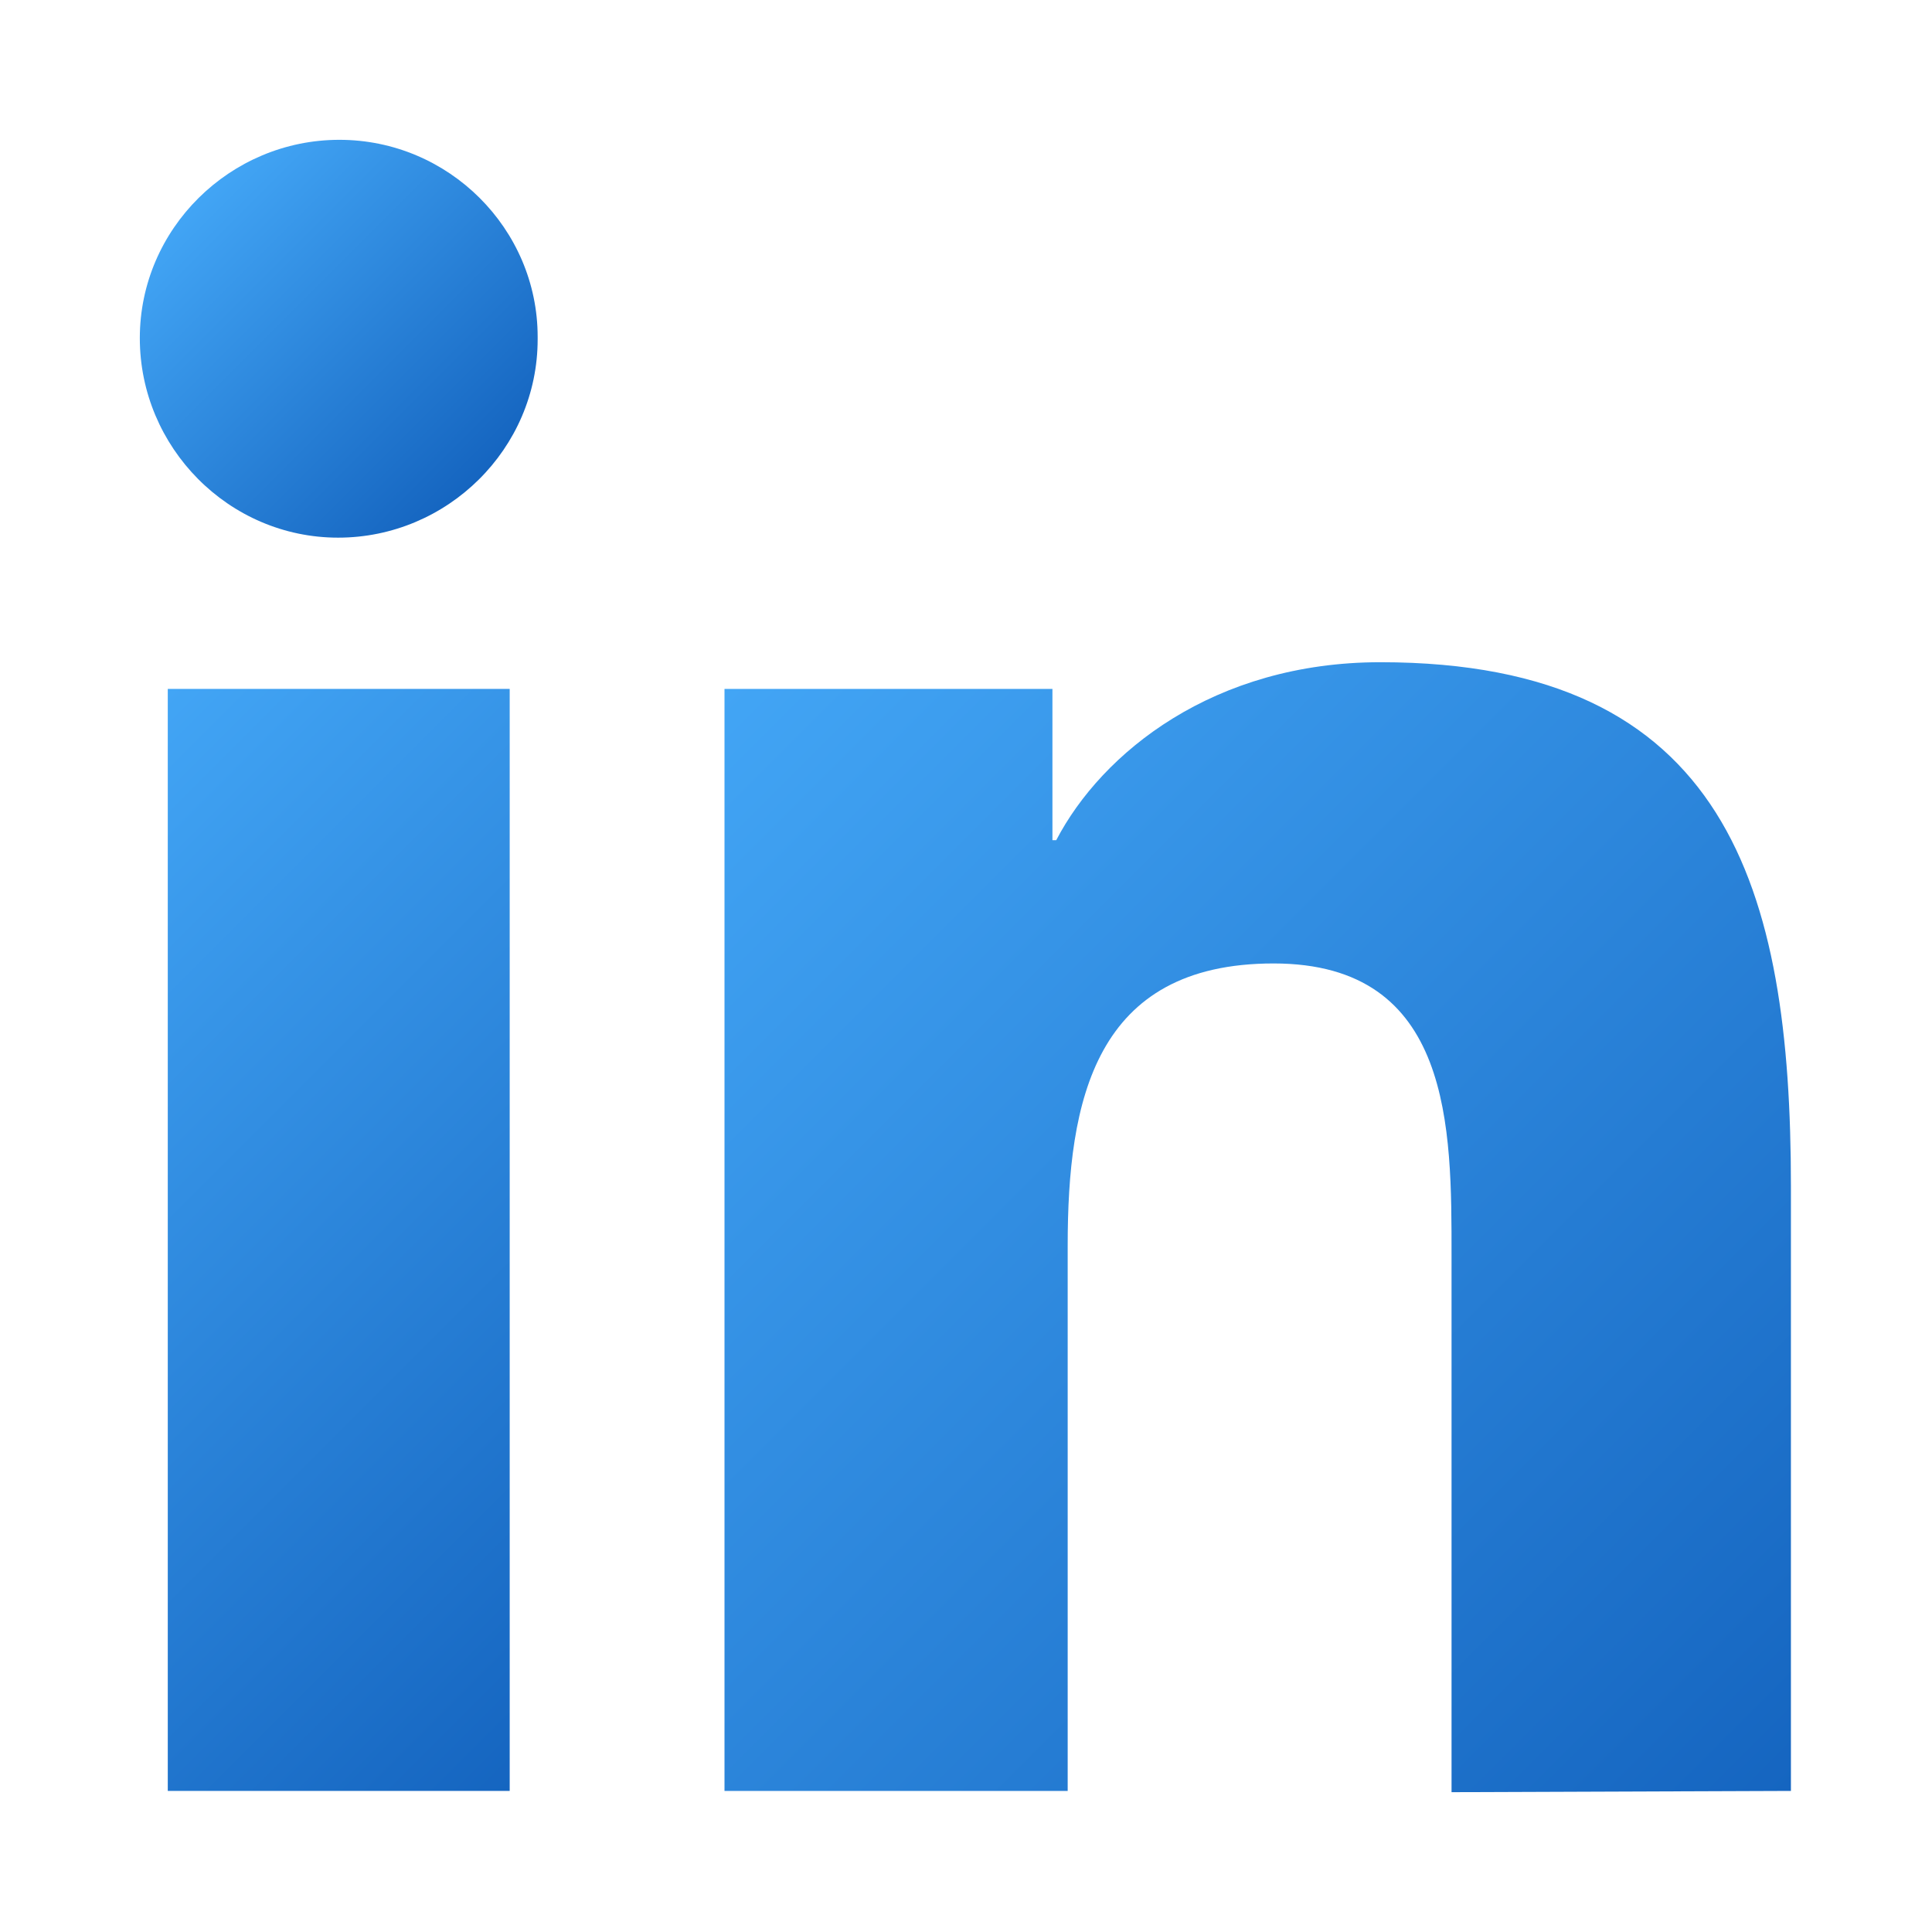
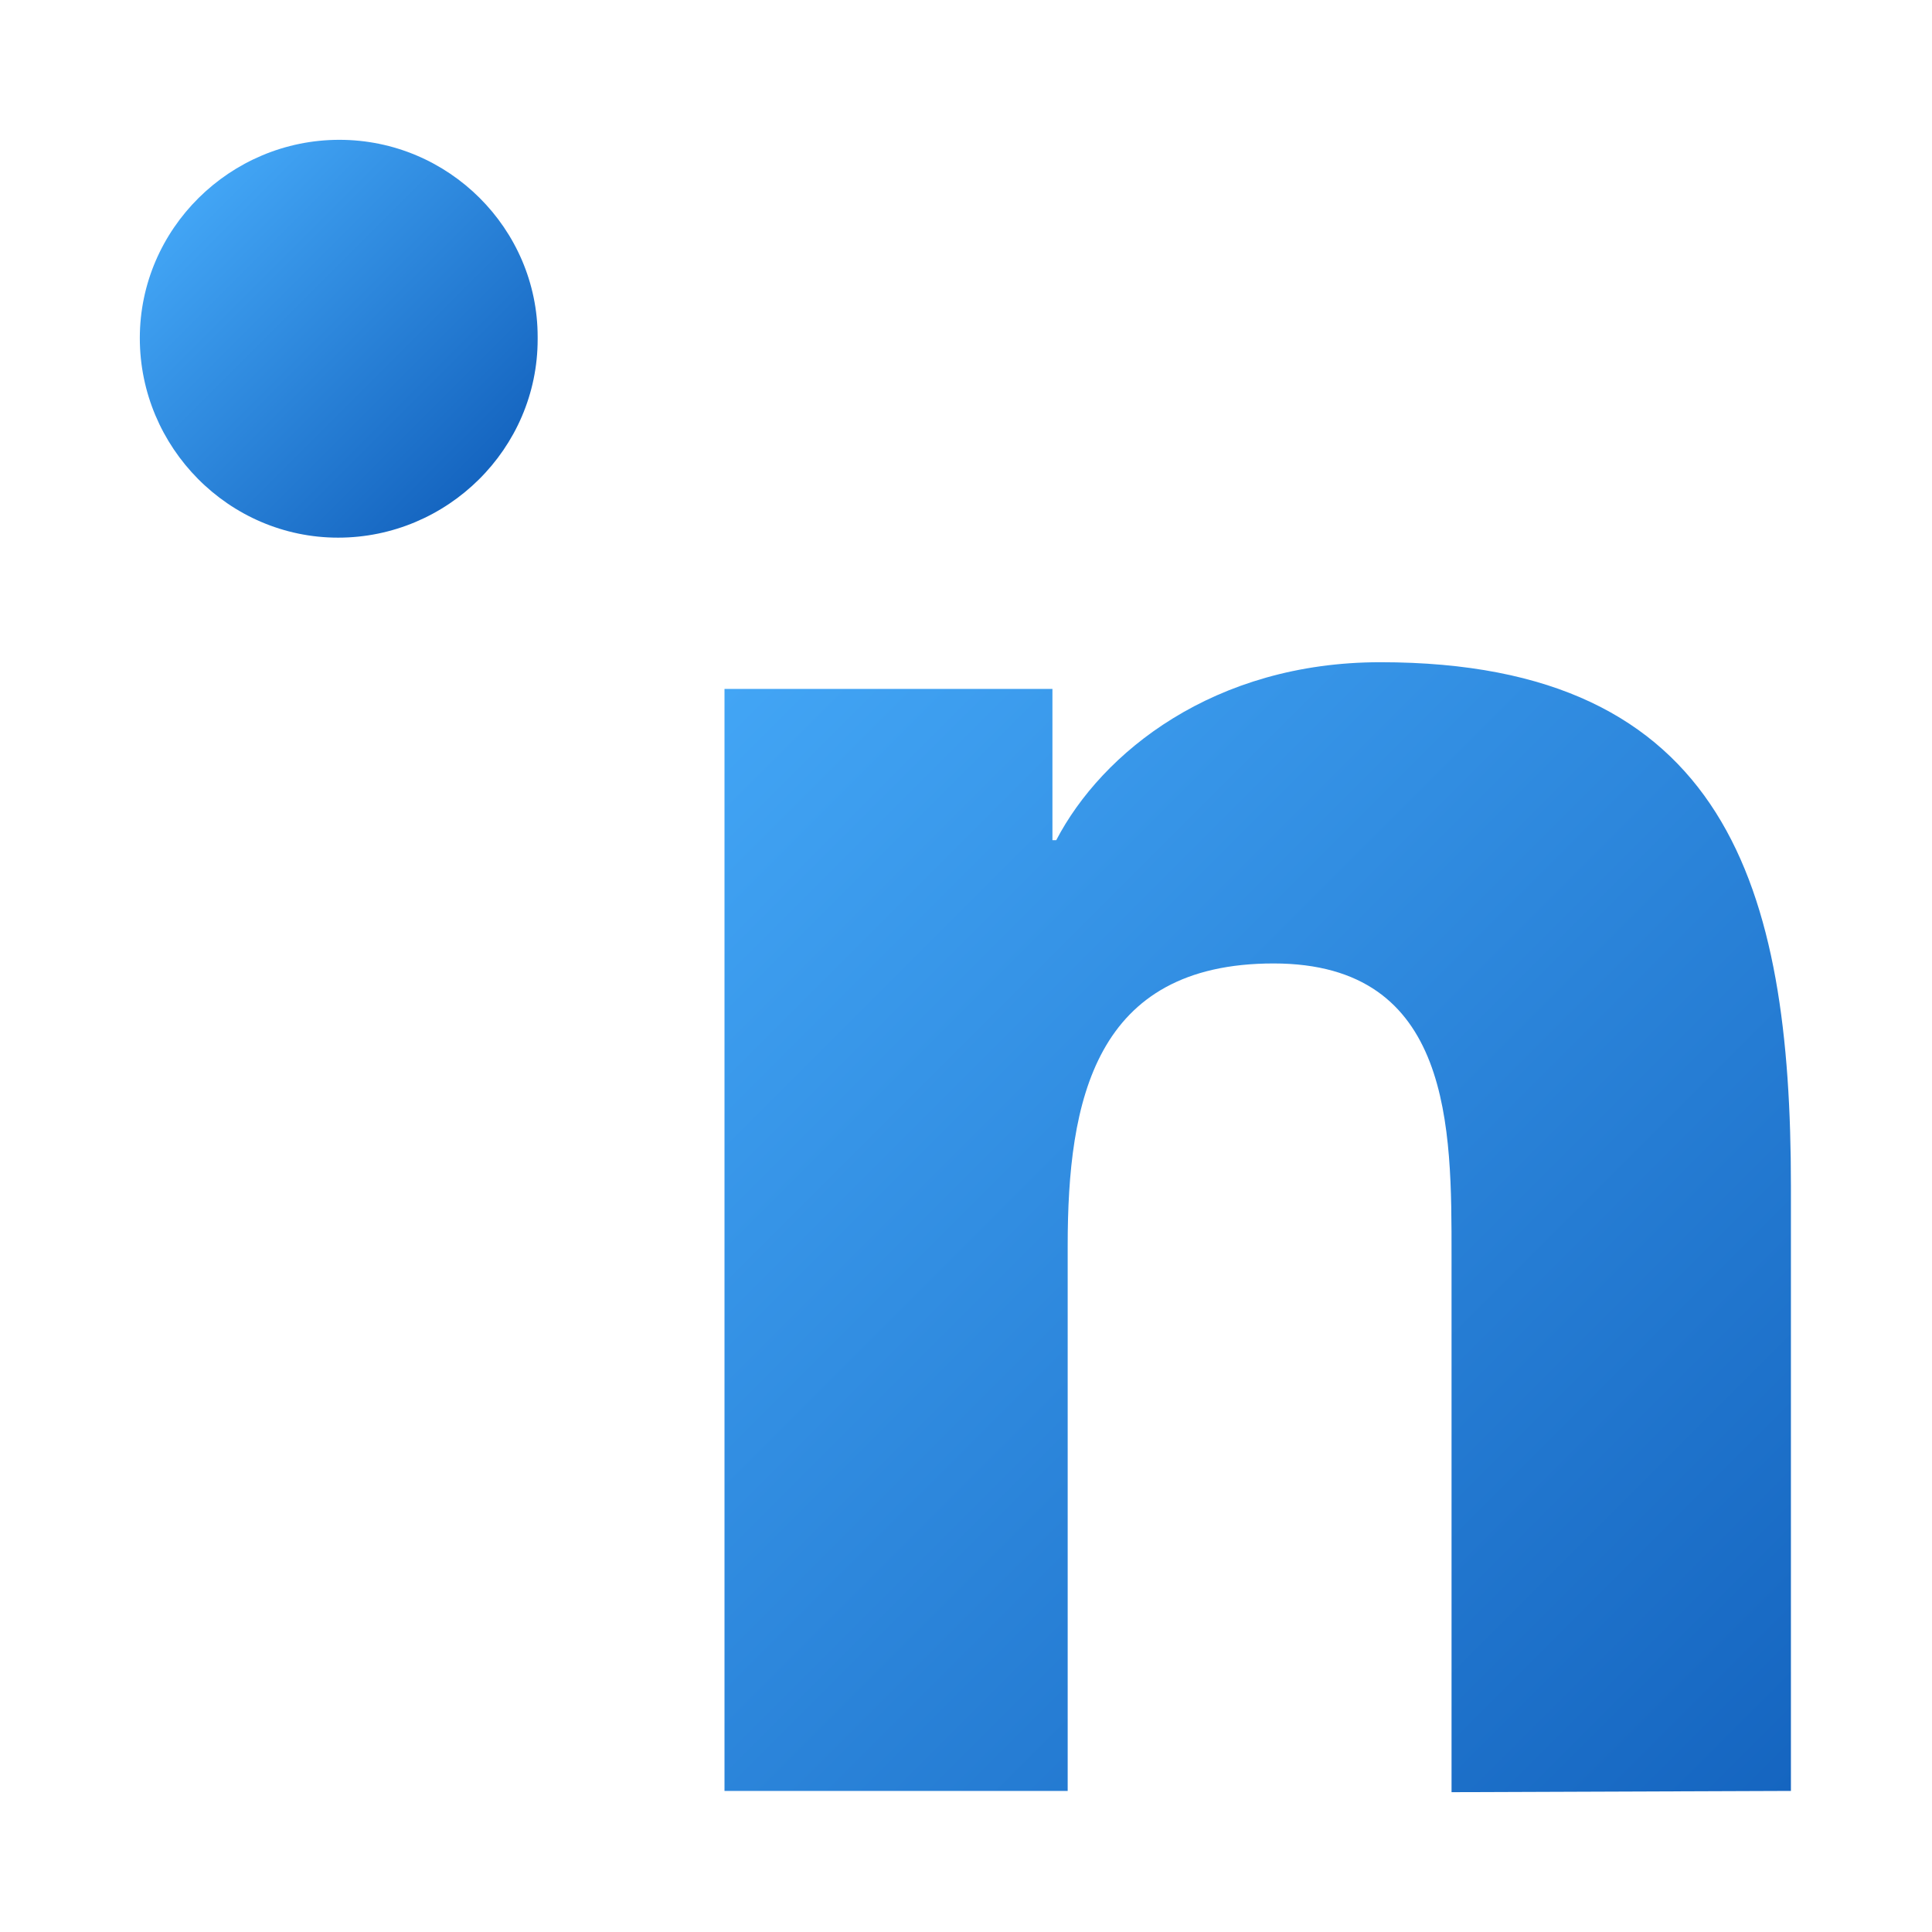
<svg xmlns="http://www.w3.org/2000/svg" xmlns:xlink="http://www.w3.org/1999/xlink" id="Layer_1" enable-background="new 0 0 152 152" height="512" viewBox="0 0 152 152" width="512">
  <linearGradient id="lg1">
    <stop offset="0" stop-color="#42a5f5" />
    <stop offset="1" stop-color="#1565c0" />
  </linearGradient>
  <linearGradient id="SVGID_1_" gradientTransform="matrix(1 0 0 -1 0 -192)" gradientUnits="userSpaceOnUse" x1="52.648" x2="137.935" xlink:href="#lg1" y1="-250.616" y2="-335.903" />
  <linearGradient id="SVGID_2_" gradientTransform="matrix(1 0 0 -1 0 -192)" gradientUnits="userSpaceOnUse" x1="-1.709" x2="55.095" xlink:href="#lg1" y1="-261.152" y2="-317.956" />
  <linearGradient id="SVGID_3_" gradientTransform="matrix(1 0 0 -1 0 -192)" gradientUnits="userSpaceOnUse" x1="15.575" x2="37.689" xlink:href="#lg1" y1="-207.635" y2="-229.748" />
  <g id="Icon">
    <path d="m140.9 140.9v-47.6c0-23.4-5-41.2-32.3-41.2-13.1 0-21.9 7.1-25.5 14h-.3v-11.9h-25.8v86.7h27v-42.9c0-11.4 2.1-22.2 16.2-22.2s14 13 14 23v42.2z" fill="url(#SVGID_1_)" />
-     <path d="m13.2 54.2h26.9v86.7h-26.9z" fill="url(#SVGID_2_)" />
    <path d="m26.7 11c-8.6 0-15.7 7-15.7 15.6s7 15.7 15.6 15.7 15.7-7 15.7-15.6v-.2c0-8.5-7-15.5-15.6-15.5z" fill="url(#SVGID_3_)" />
  </g>
</svg>